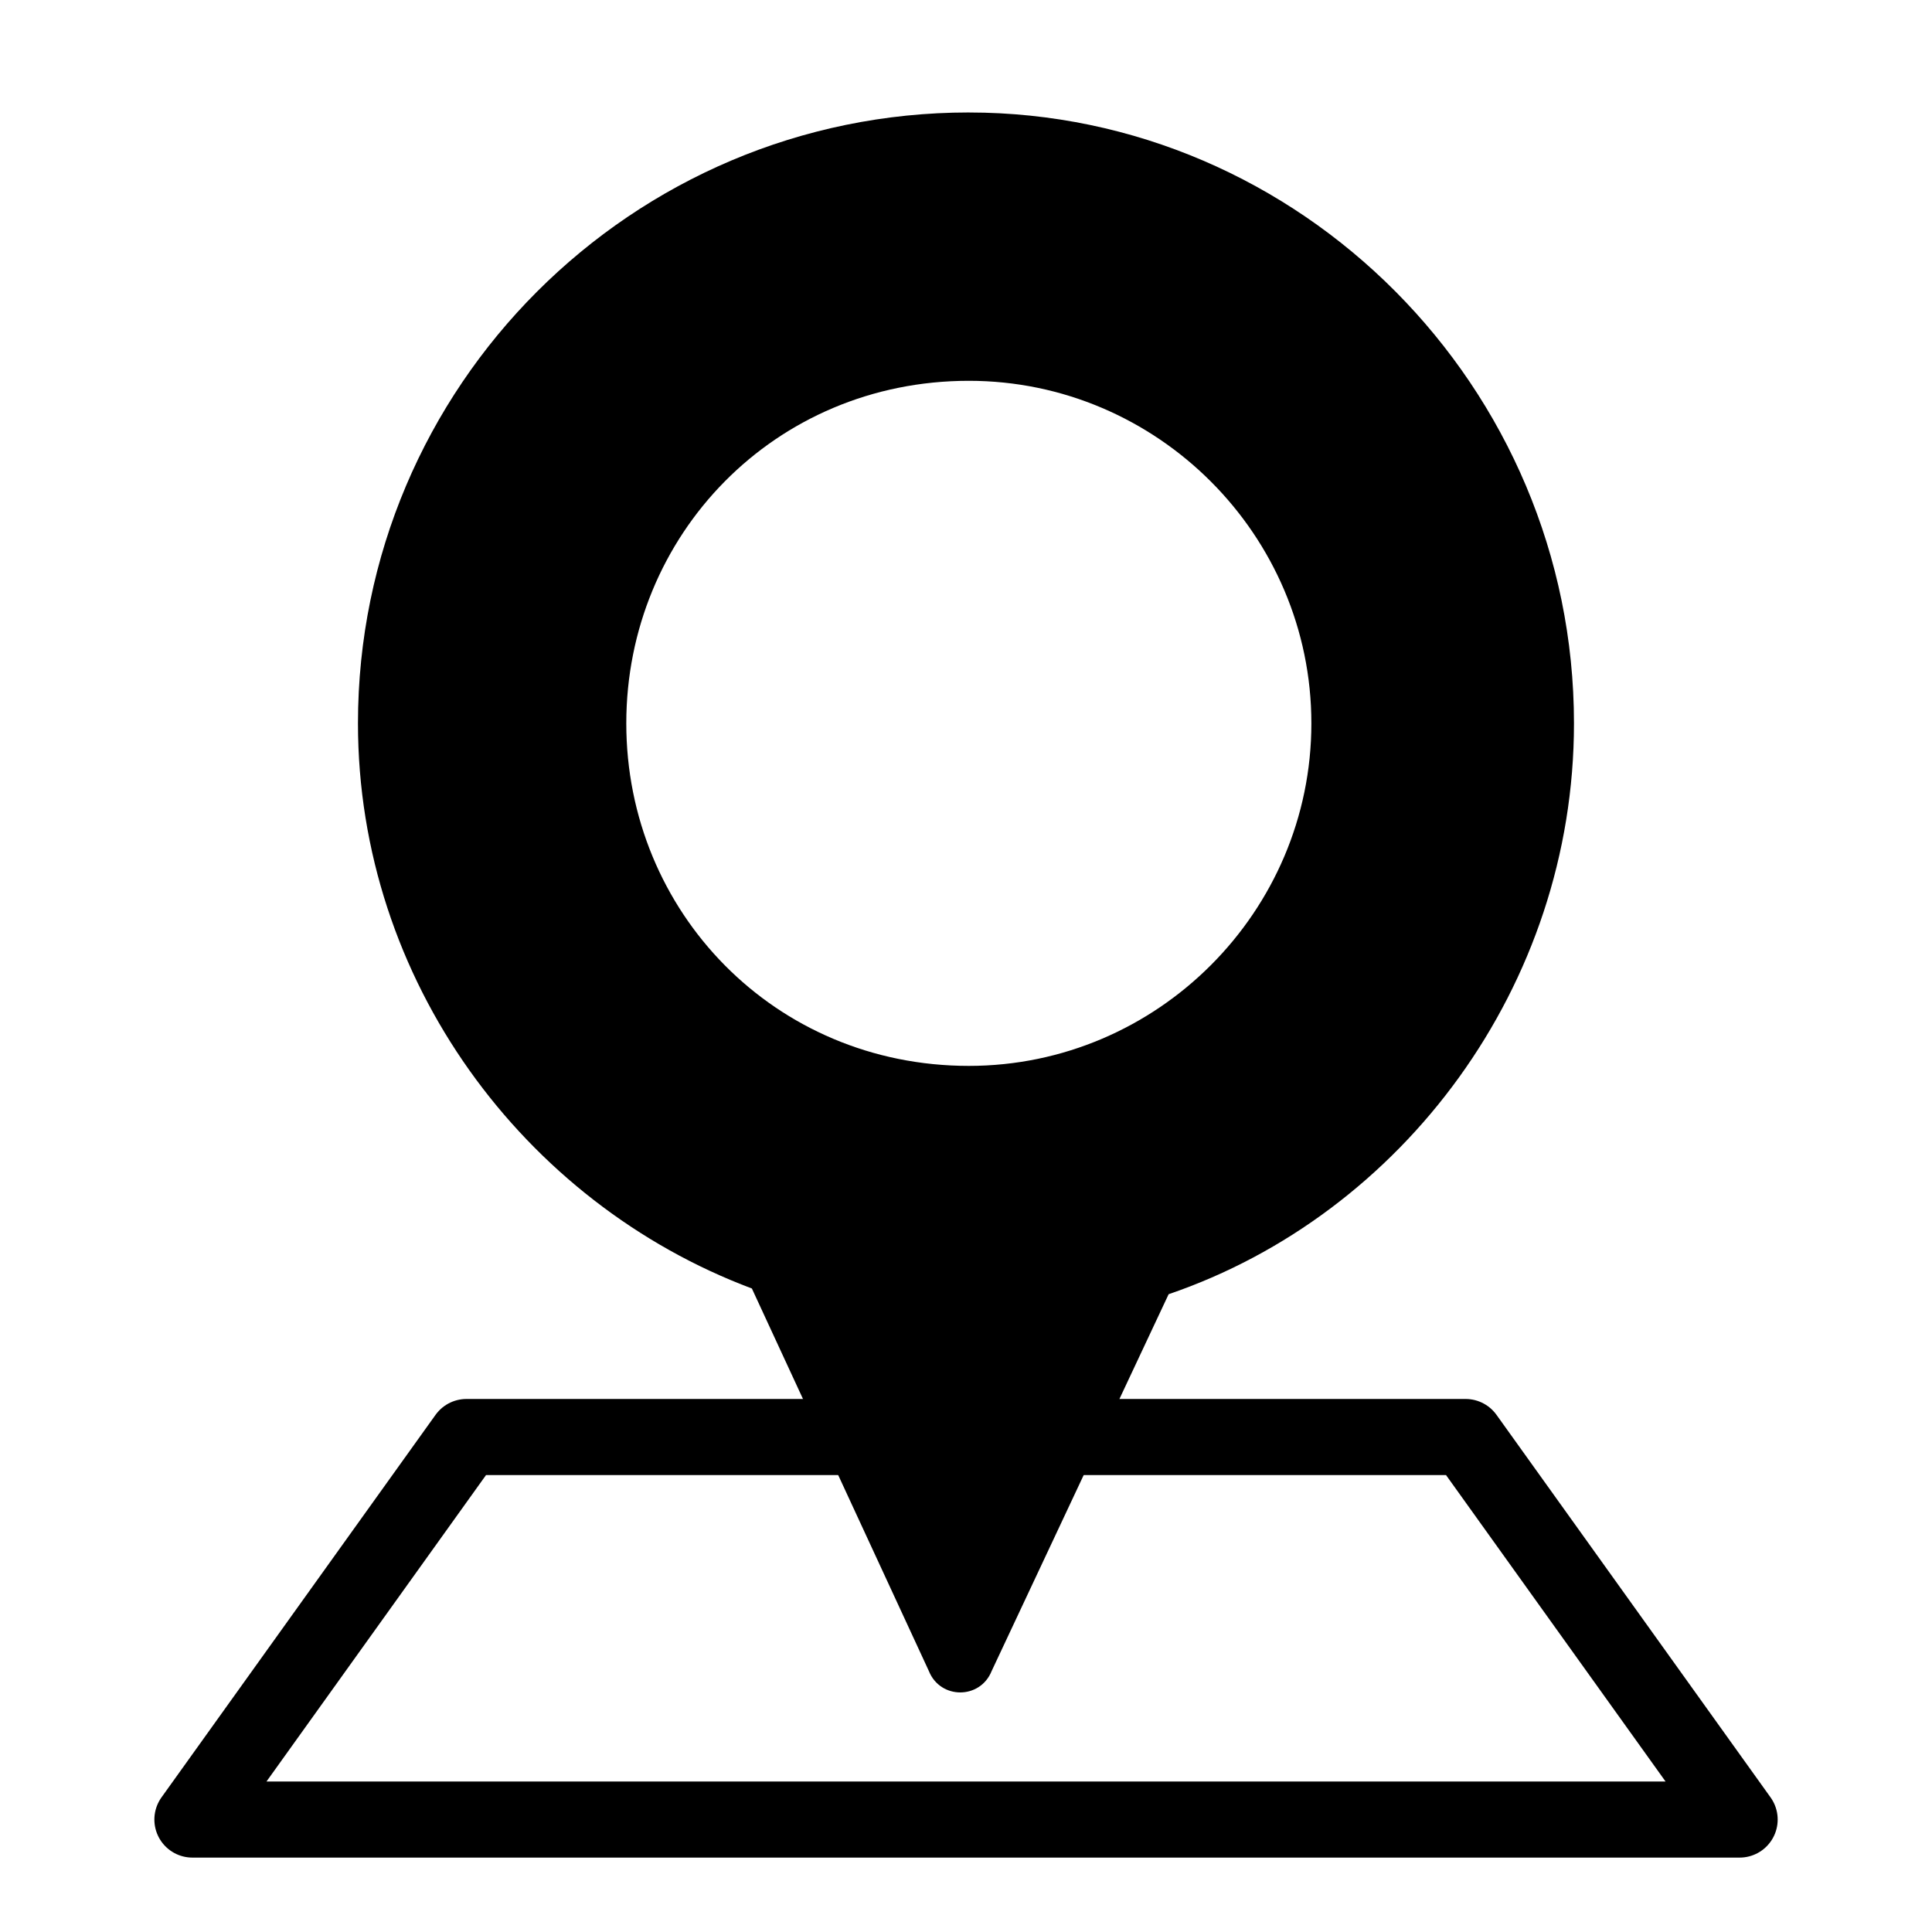
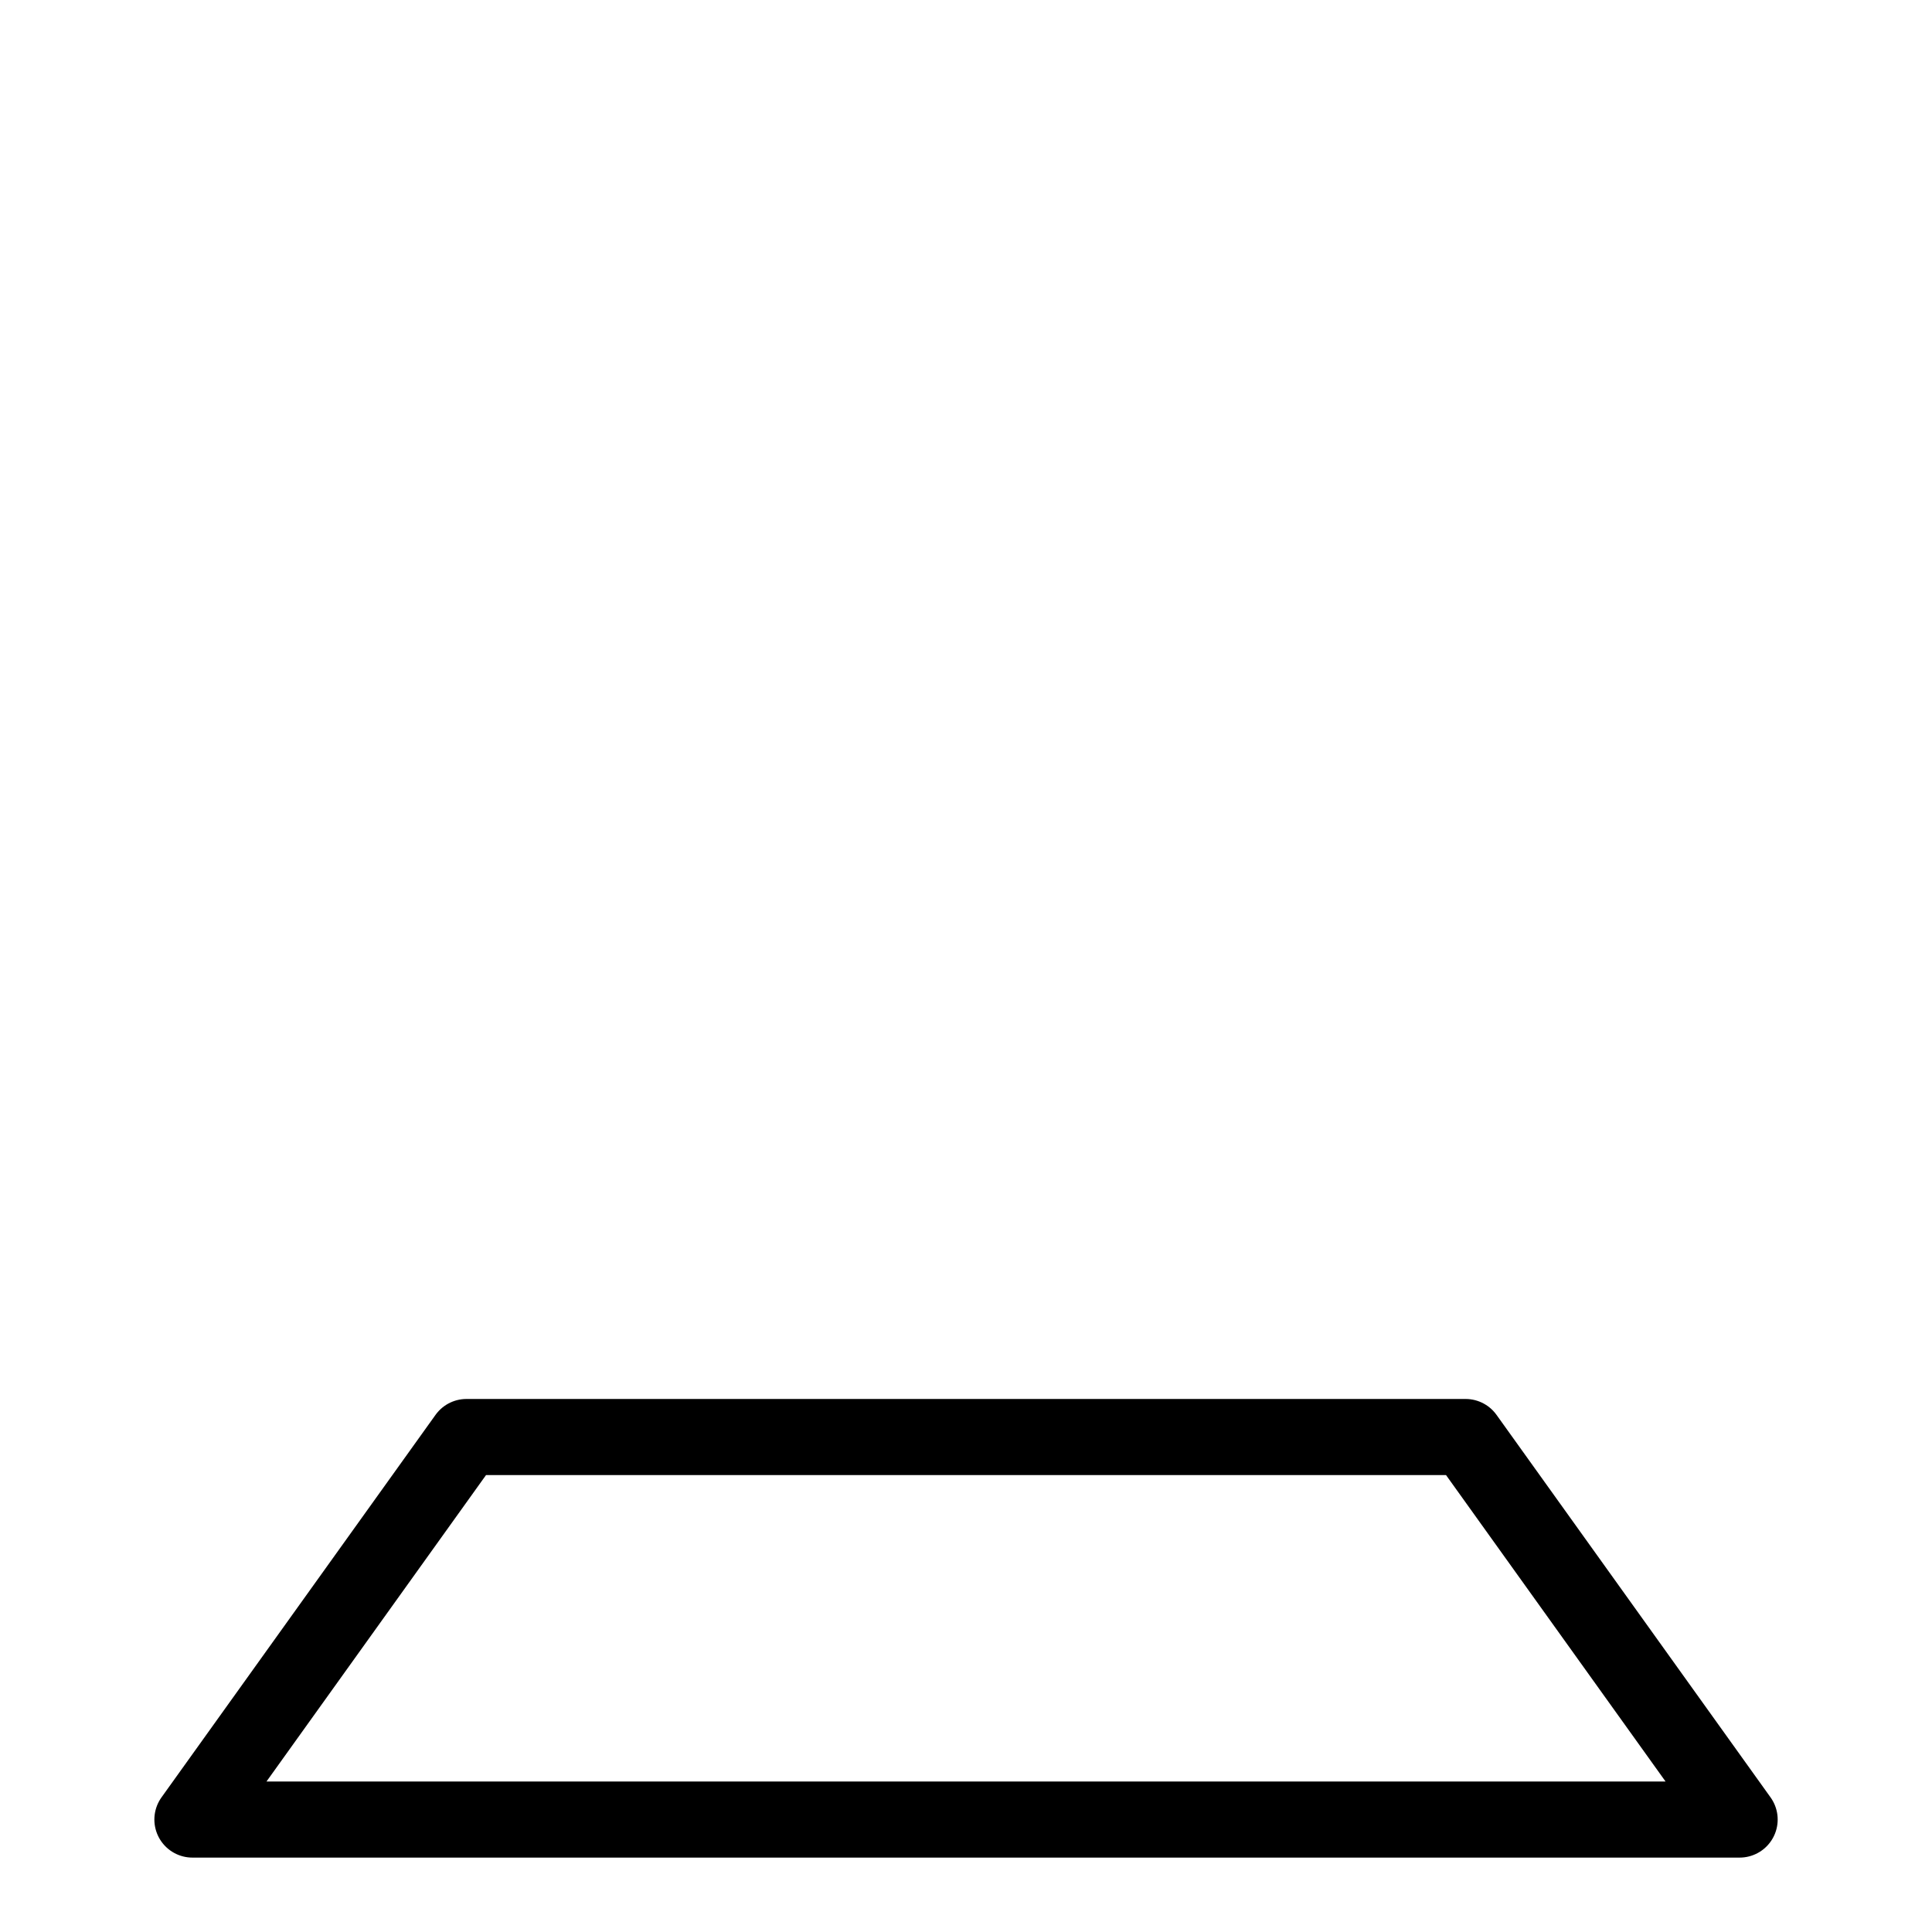
<svg xmlns="http://www.w3.org/2000/svg" width="800px" height="800px" version="1.1" viewBox="144 144 512 512">
  <path transform="matrix(1.513 0 0 1.513 148.09 148.09)" d="m79.001 249h175l48 67h-271zm0 0" fill="none" stroke="#000000" stroke-linecap="round" stroke-linejoin="round" stroke-width="13.331" />
-   <path d="m400.75 173.81c87.75 0 160.37 72.621 160.37 161.88 0 69.594-45.387 130.11-107.42 151.29l-46.902 99.855c-3.027 7.566-13.617 7.566-16.641 0l-46.902-101.37c-60.52-22.695-104.39-81.699-104.39-149.78 0-89.262 72.621-161.88 161.88-161.88zm0 71.109c49.926 0 90.777 40.848 90.777 90.777 0 49.926-40.848 90.777-90.777 90.777-51.441 0-90.777-40.848-90.777-90.777 0-49.926 39.336-90.777 90.777-90.777z" fill-rule="evenodd" />
</svg>